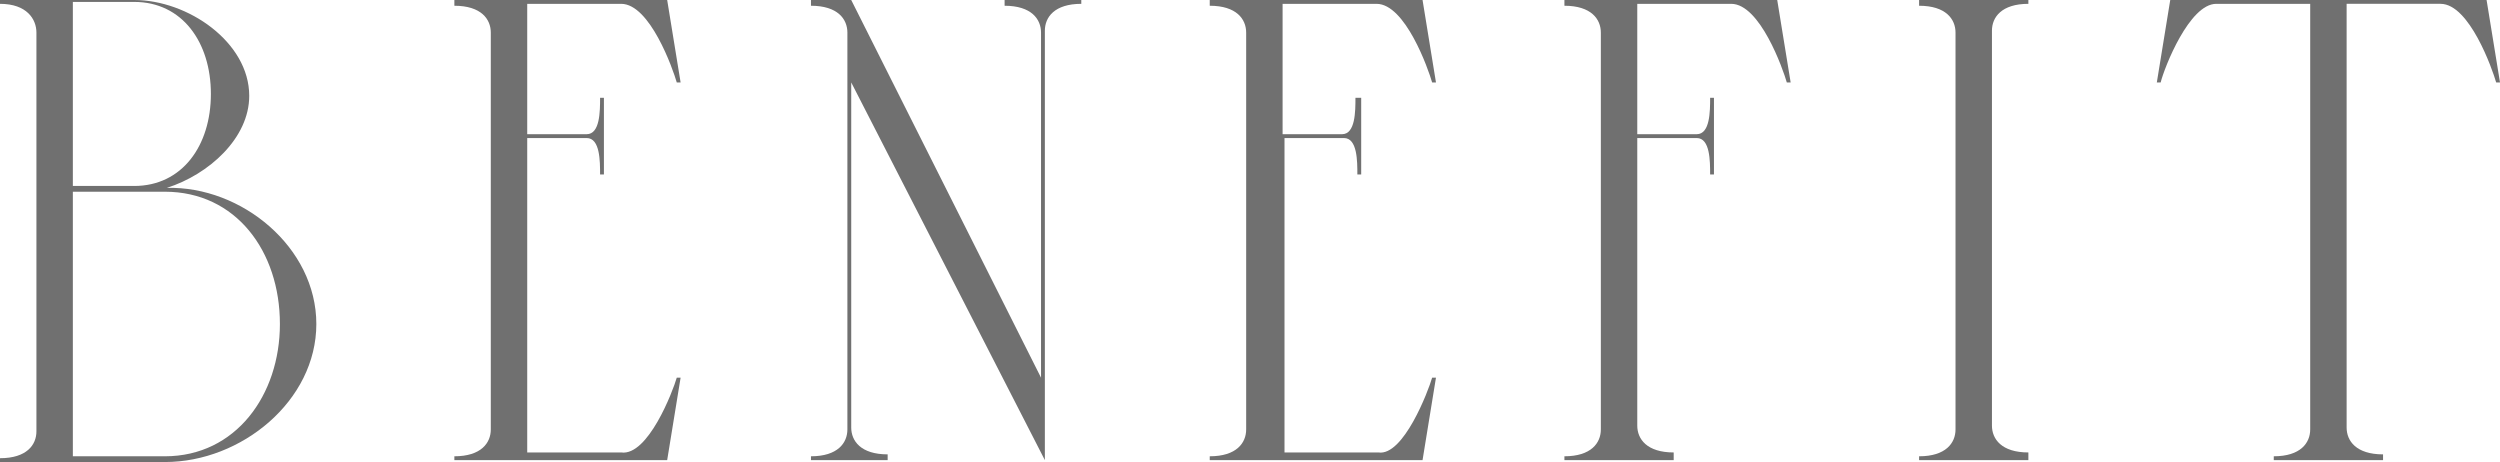
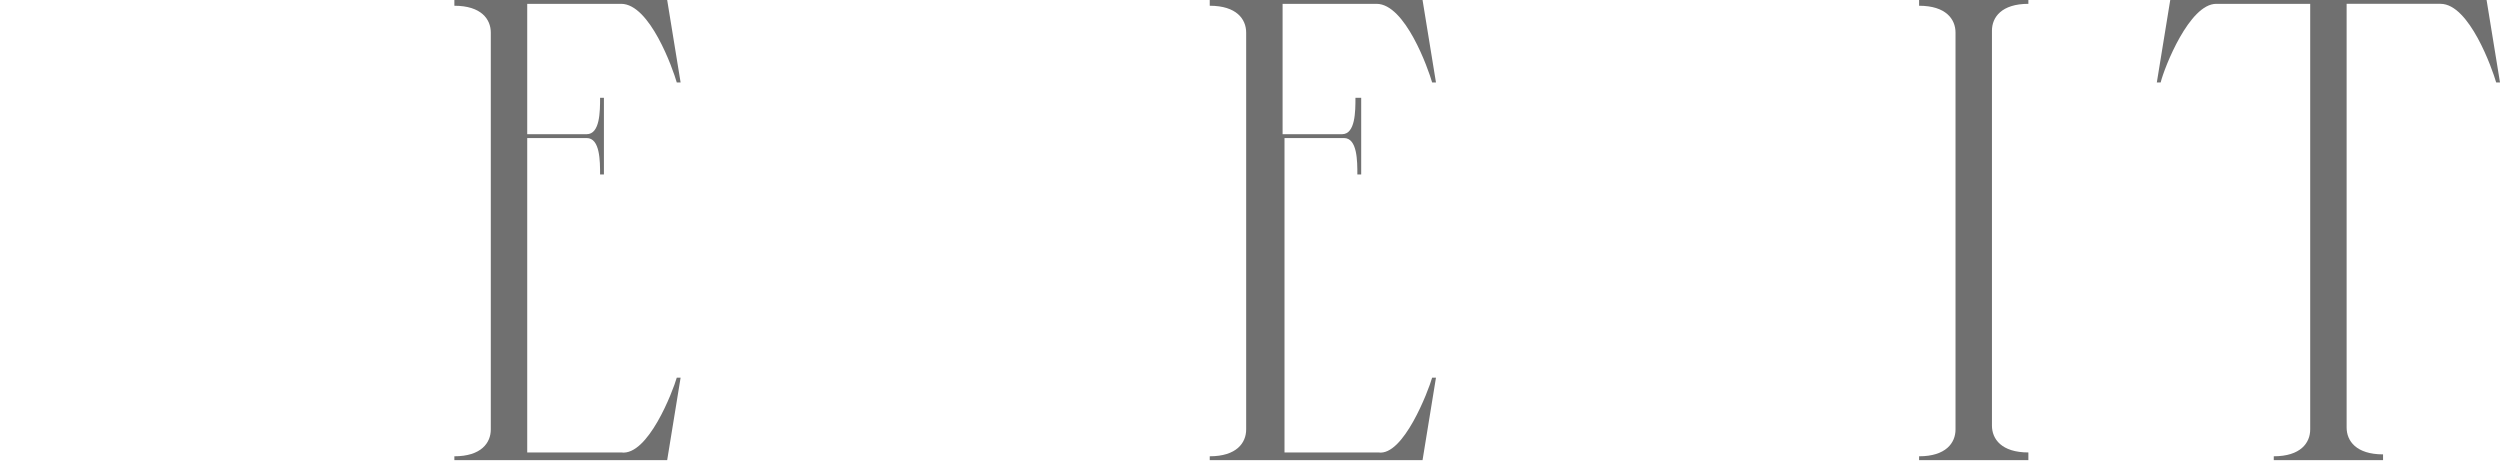
<svg xmlns="http://www.w3.org/2000/svg" width="130.4" height="24.1" viewBox="0 0 130.4 24.1">
  <defs>
    <clipPath id="a">
      <rect width="130.4" height="24.1" transform="translate(0 0)" fill="none" />
    </clipPath>
  </defs>
  <g clip-path="url(#a)">
-     <path d="M16.5,16.9c0,4-3.9,7.2-7.9,7.2H0v-.2c1.4,0,1.9-.7,1.9-1.4V1.7C1.9,1,1.4.2,0,.2V0H7c2.8,0,6,2.2,6,5,0,2.2-2.1,4.1-4.3,4.8,3.9-.1,7.8,3.1,7.8,7.1M3.8.2V9.7H7c2.5,0,4-2.1,4-4.8S9.5.1,7,.1H3.8ZM14.6,16.9c0-3.8-2.3-6.9-6-6.9H3.8V23.8H8.6c3.7,0,6-3.2,6-6.9" fill="#707070" />
    <path d="M35.3,19.7h.2L34.8,24H23.7v-.2c1.4,0,1.9-.7,1.9-1.4V1.7c0-.7-.5-1.4-1.9-1.4V0H34.8l.7,4.3h-.2C35.1,3.6,33.9.2,32.4.2H27.5V7h3.1c.7,0,.7-1.2.7-1.9h.2v4h-.2c0-.7,0-1.9-.7-1.9H27.5V23.6h4.9c1.4.2,2.7-3.2,2.9-3.9" fill="#707070" />
-     <path d="M56.4.2c-1.4,0-1.9.7-1.9,1.4V24L44.4,4.3v18c0,.7.5,1.4,1.9,1.4V24h-4v-.2c1.4,0,1.9-.7,1.9-1.4V1.7c0-.7-.5-1.4-1.9-1.4V0h2.1l9.9,19.7V1.7c0-.7-.5-1.4-1.9-1.4V0h4Z" fill="#707070" />
    <path d="M74.7,19.7h.2L74.2,24H63.1v-.2c1.4,0,1.9-.7,1.9-1.4V1.7C65,1,64.5.3,63.1.3V0H74.2l.7,4.3h-.2C74.5,3.6,73.3.2,71.8.2H66.9V7H70c.7,0,.7-1.2.7-1.9H71v4h-.2c0-.7,0-1.9-.7-1.9H67V23.6h4.9c1.3.2,2.6-3.2,2.8-3.9" fill="#707070" />
-     <path d="M93.4,4.3h-.2C93,3.6,91.8.2,90.3.2H85.4V7h3.1c.7,0,.7-1.2.7-1.9h.2v4h-.2c0-.7,0-1.9-.7-1.9H85.4v15c0,.7.5,1.4,1.9,1.4V24H81.6v-.2c1.4,0,1.9-.7,1.9-1.4V1.7C83.5,1,83,.3,81.6.3V0H92.7Z" fill="#707070" />
    <path d="M100.1,23.8c1.4,0,1.9-.7,1.9-1.4V1.7c0-.7-.5-1.4-1.9-1.4V0h5.7V.2c-1.4,0-1.9.7-1.9,1.4V22.2c0,.7.5,1.4,1.9,1.4V24h-5.7Z" fill="#707070" />
    <path d="M130.4,4.3h-.2c-.2-.7-1.4-4.1-2.9-4.1h-4.9V22.3c0,.7.5,1.4,1.9,1.4V24h-5.7v-.2c1.4,0,1.9-.7,1.9-1.4V.2h-4.9c-1.4,0-2.7,3.3-2.9,4.1h-.2l.7-4.3h16.5Z" fill="#707070" />
  </g>
</svg>